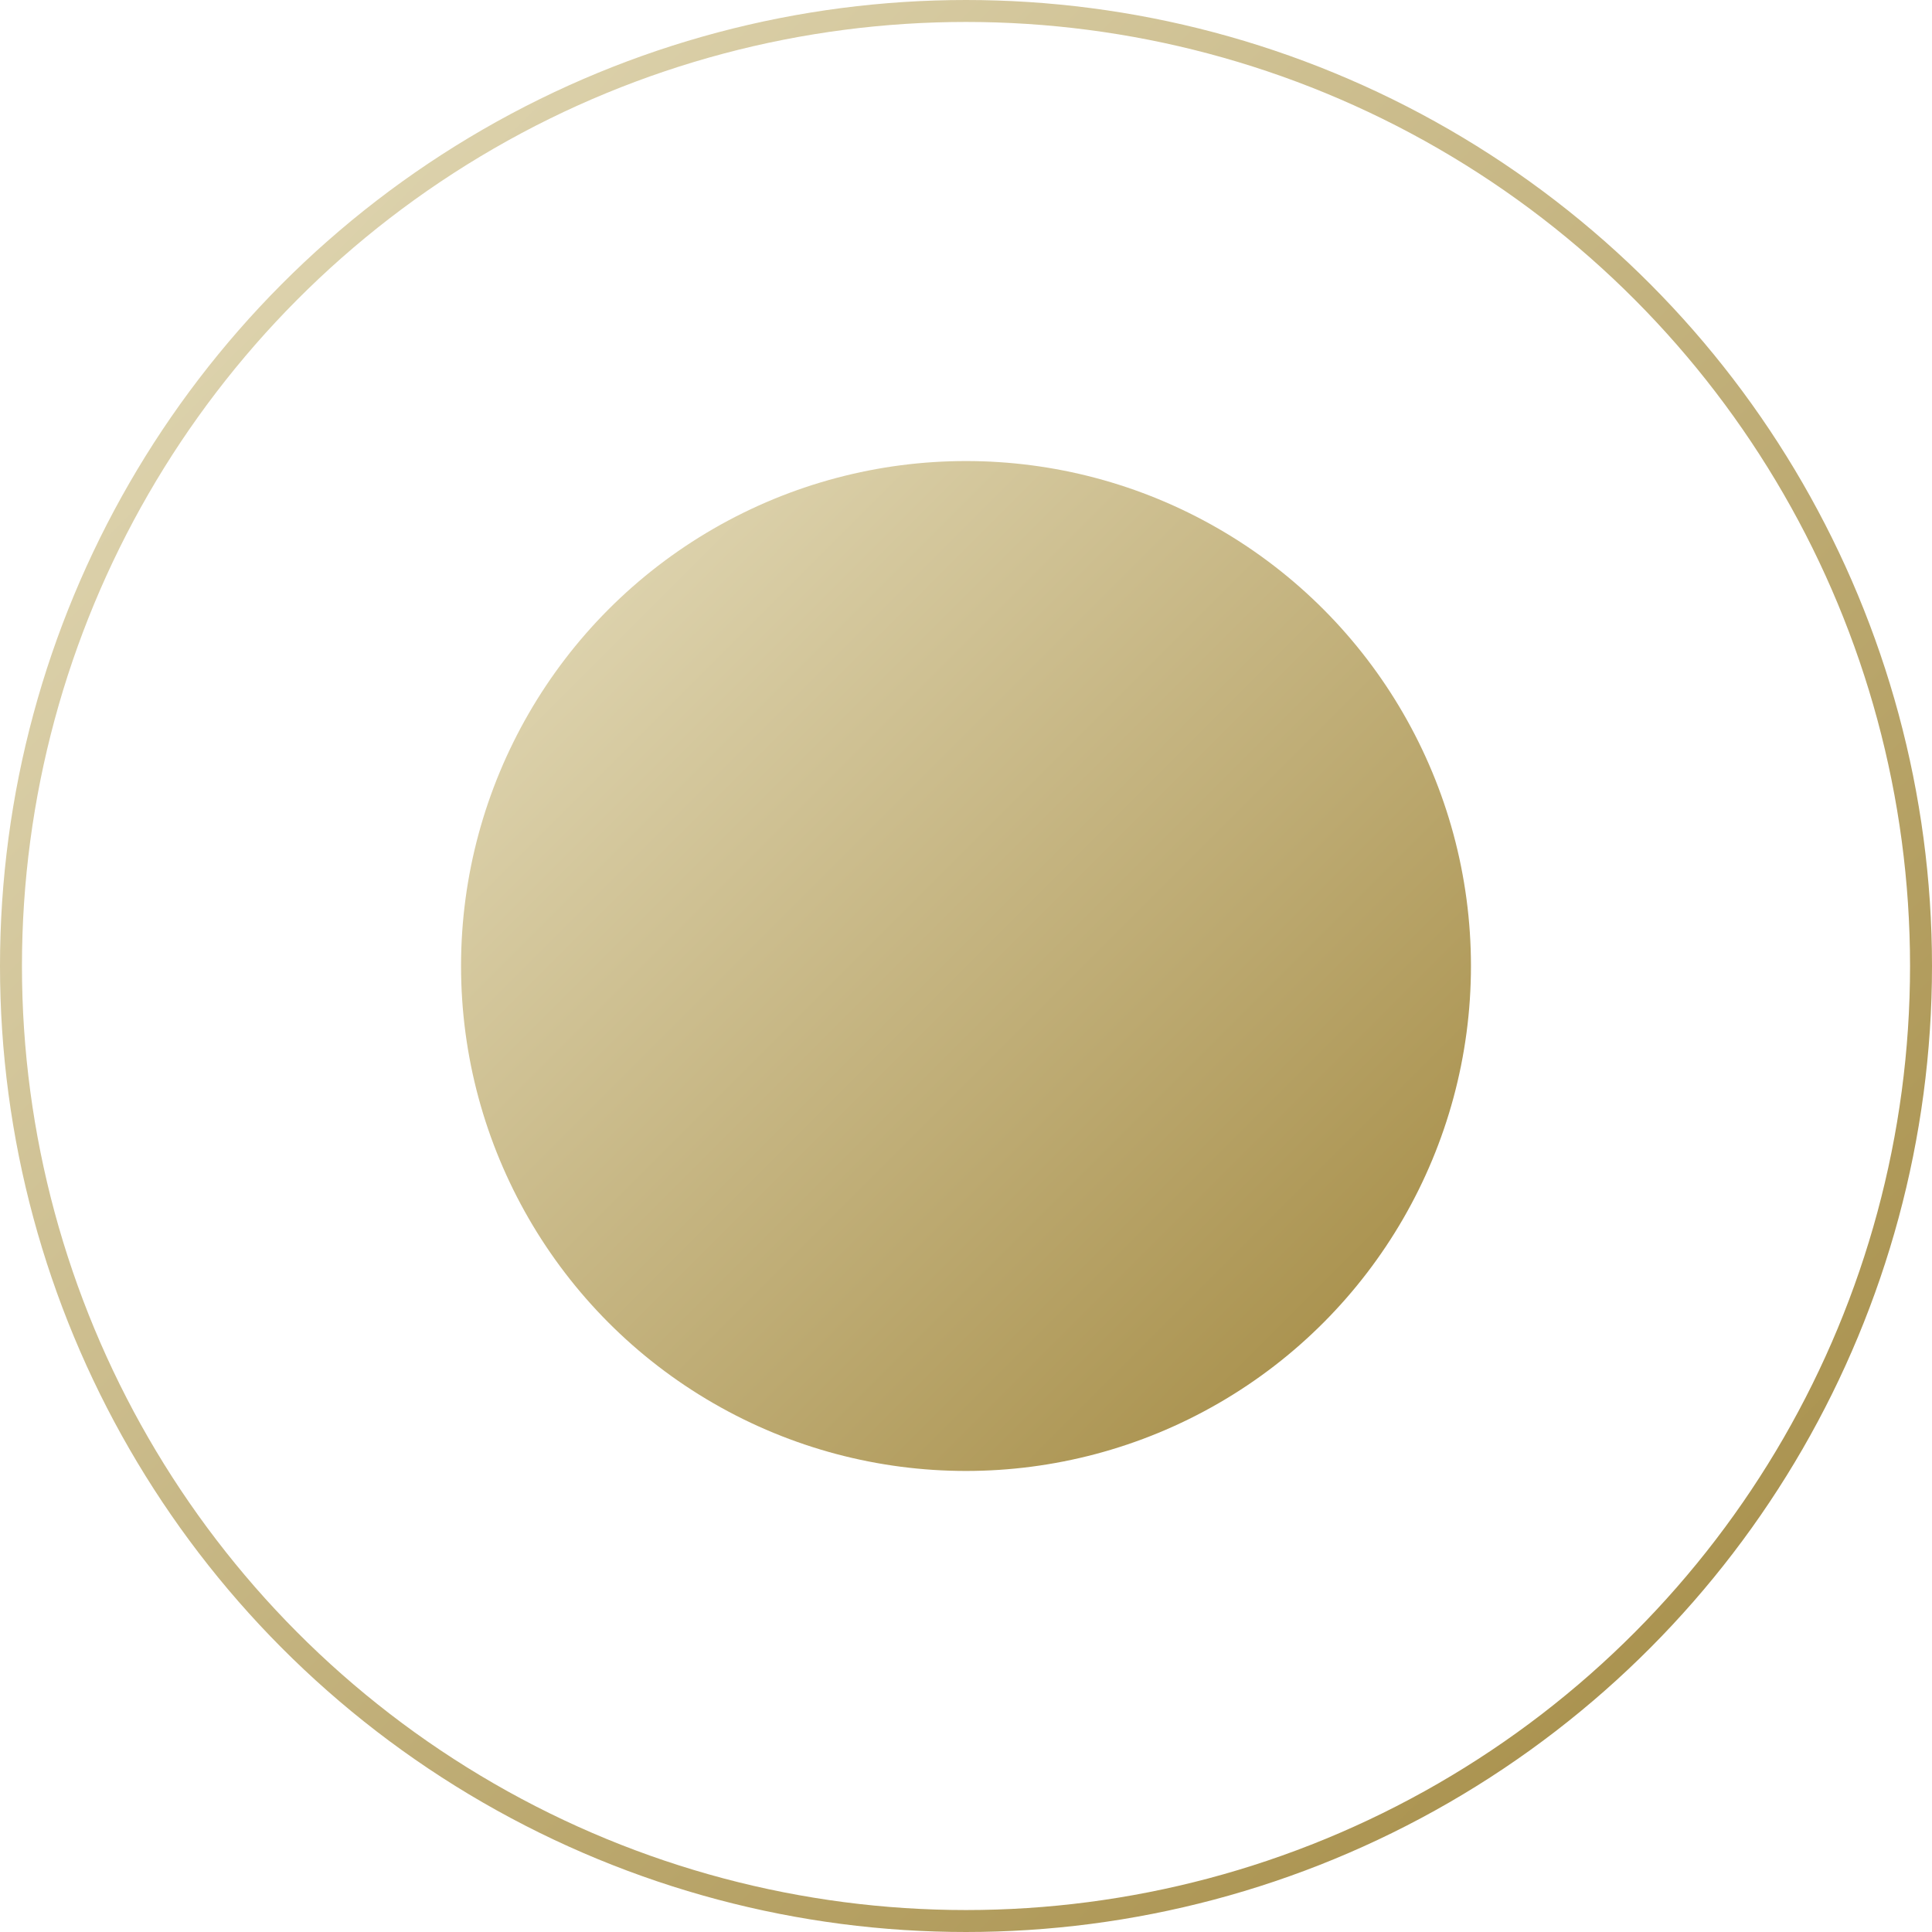
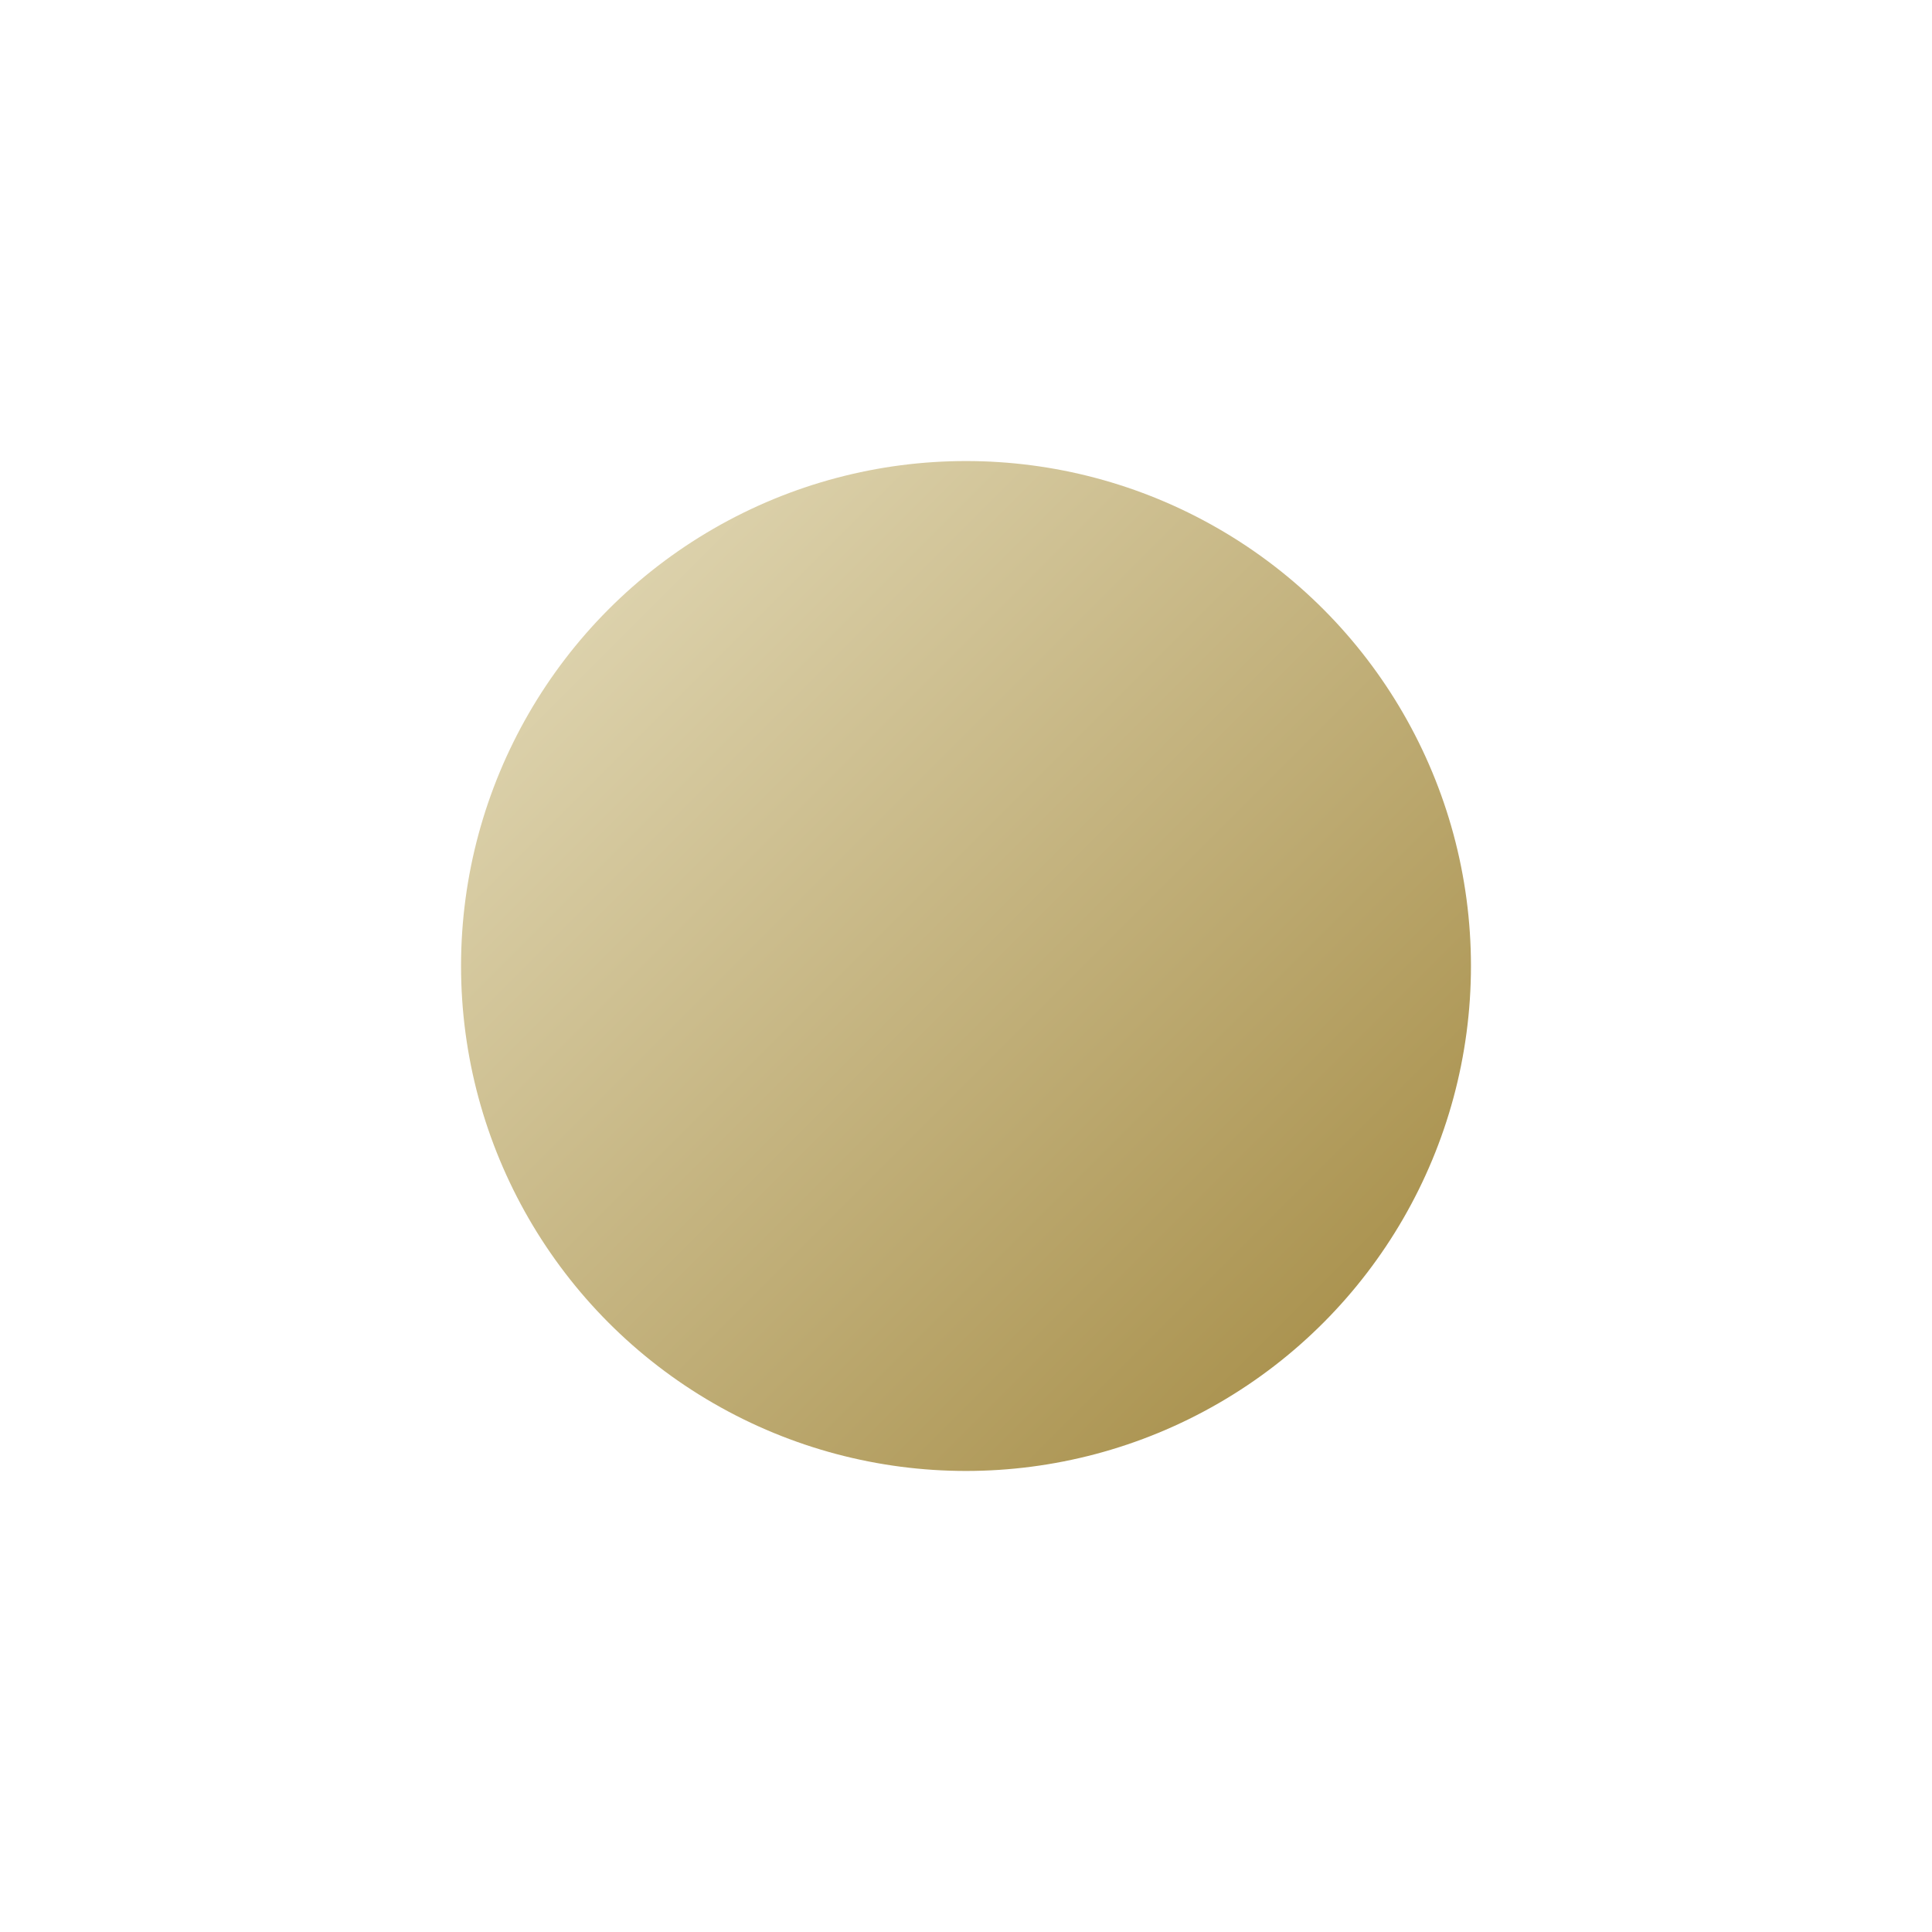
<svg xmlns="http://www.w3.org/2000/svg" width="88" height="88" viewBox="0 0 88 88" fill="none">
  <circle cx="44" cy="44" r="23" fill="url(#paint0_linear_46_5)" />
-   <circle cx="44" cy="44" r="43.5" stroke="url(#paint1_linear_46_5)" />
  <defs>
    <linearGradient id="paint0_linear_46_5" x1="21" y1="21" x2="67" y2="67" gradientUnits="userSpaceOnUse">
      <stop stop-color="#E6DEBE" />
      <stop offset="1" stop-color="#A1873E" />
    </linearGradient>
    <linearGradient id="paint1_linear_46_5" x1="0" y1="0" x2="88" y2="88" gradientUnits="userSpaceOnUse">
      <stop stop-color="#E6DEBE" />
      <stop offset="1" stop-color="#A1873E" />
    </linearGradient>
  </defs>
</svg>